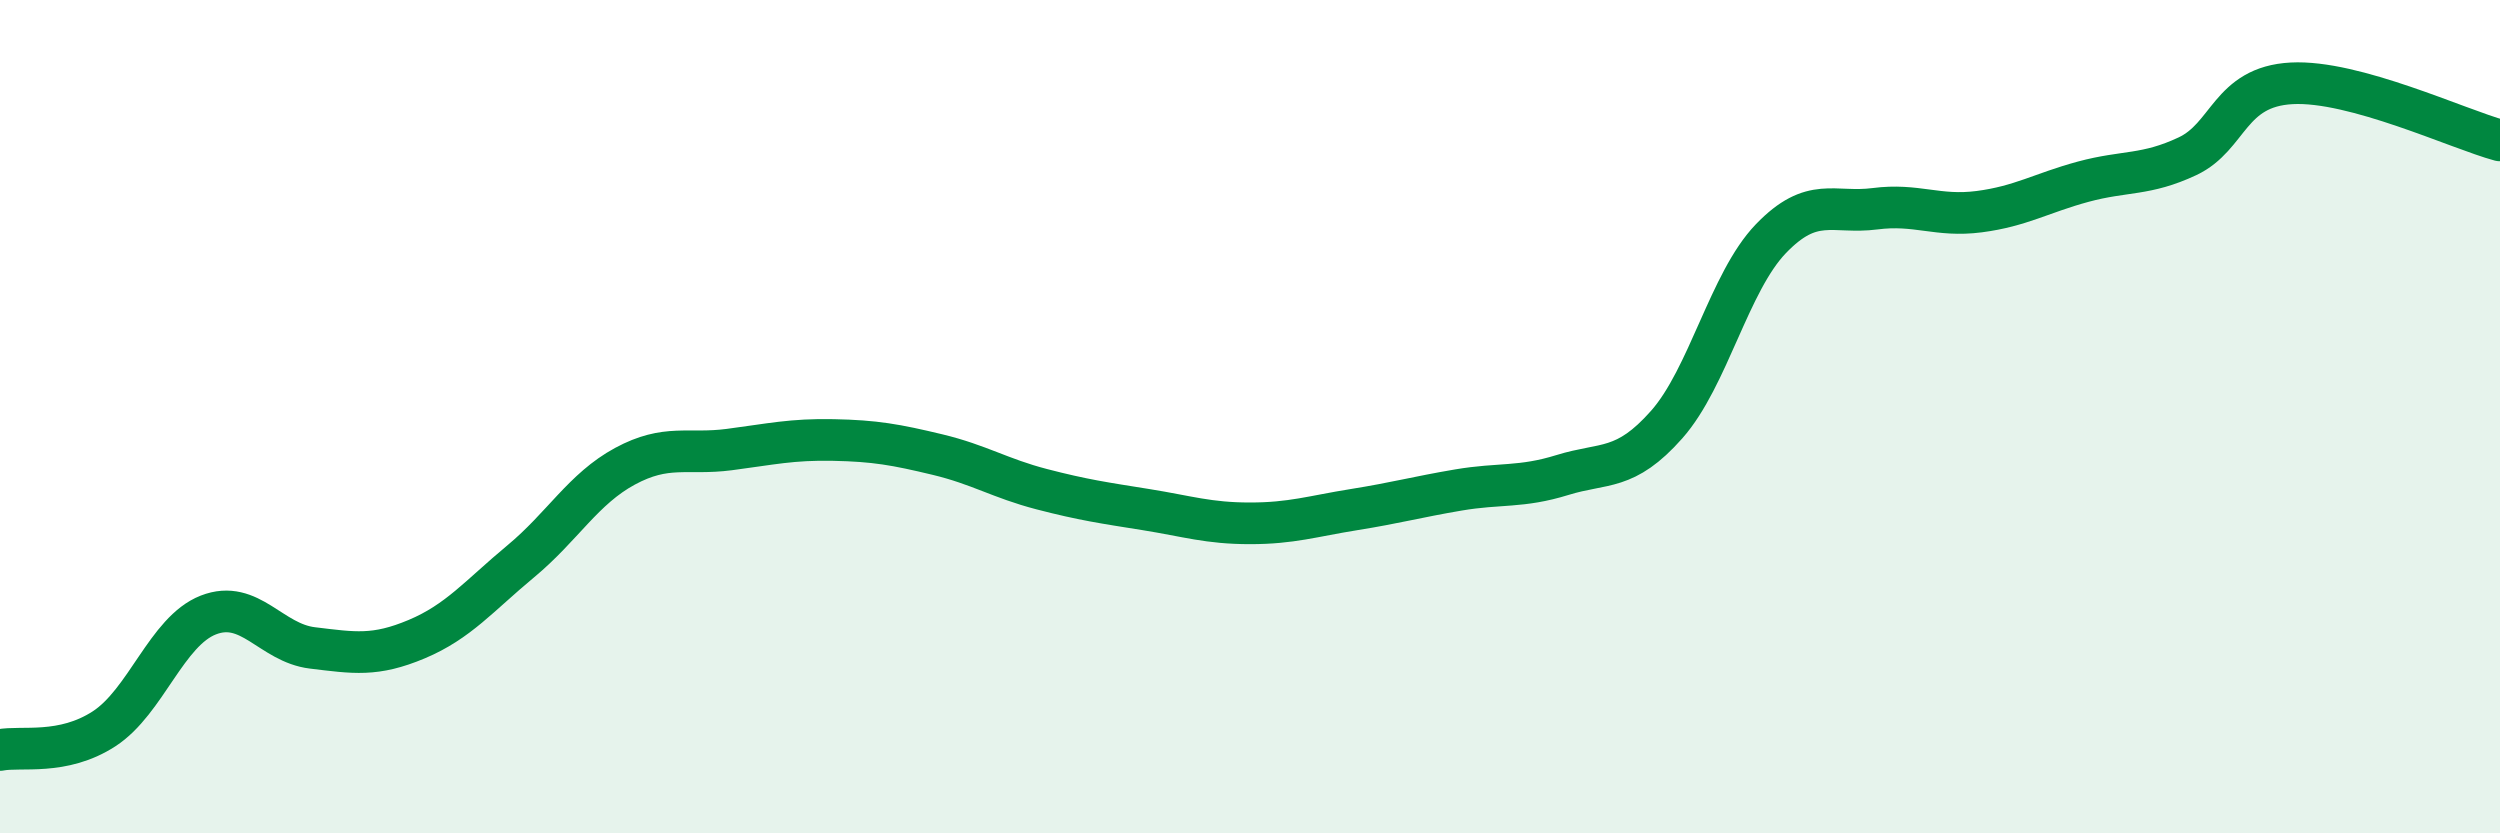
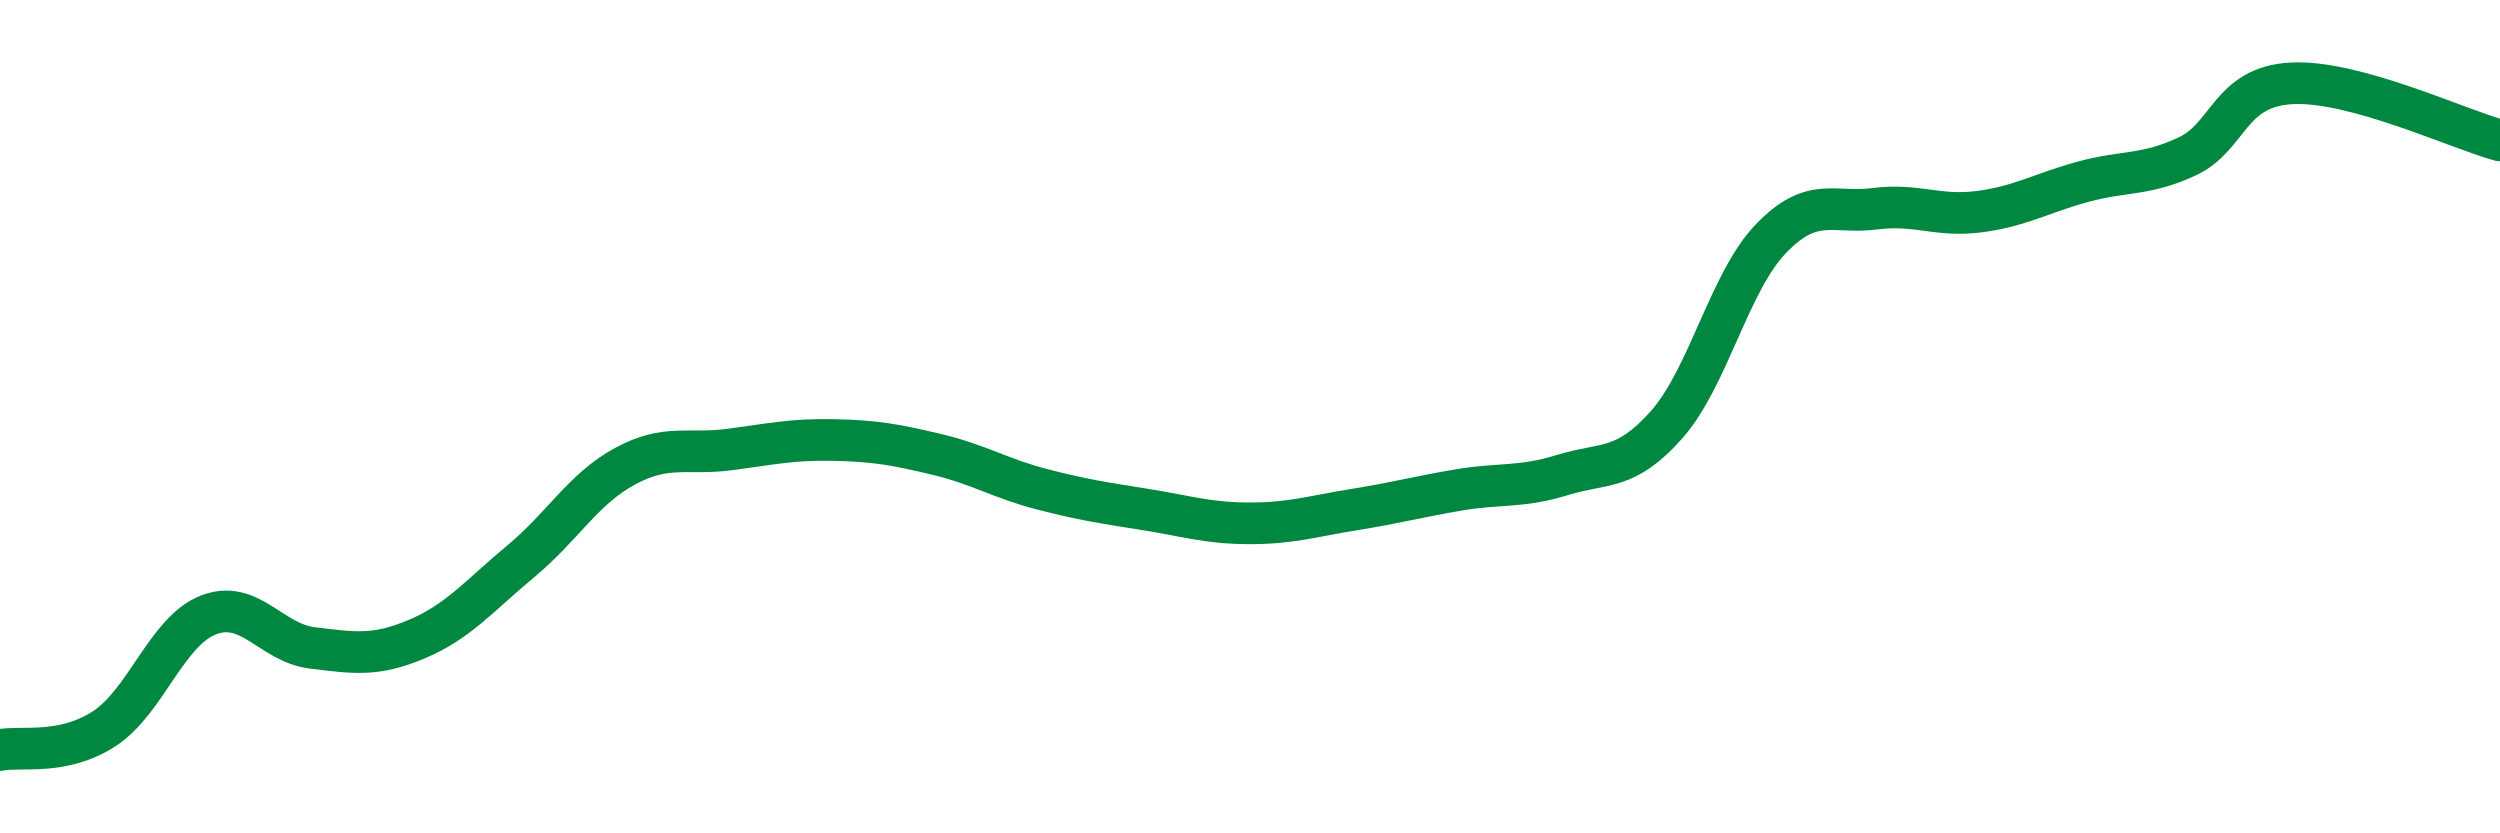
<svg xmlns="http://www.w3.org/2000/svg" width="60" height="20" viewBox="0 0 60 20">
-   <path d="M 0,18 C 0.5,17.9 1.5,18.14 2.5,17.49 C 3.5,16.84 4,15.15 5,14.76 C 6,14.37 6.5,15.43 7.5,15.55 C 8.5,15.67 9,15.76 10,15.34 C 11,14.92 11.5,14.3 12.5,13.47 C 13.5,12.64 14,11.73 15,11.19 C 16,10.65 16.5,10.92 17.5,10.79 C 18.5,10.66 19,10.54 20,10.56 C 21,10.58 21.5,10.67 22.5,10.91 C 23.5,11.15 24,11.48 25,11.74 C 26,12 26.5,12.07 27.5,12.23 C 28.5,12.39 29,12.56 30,12.56 C 31,12.56 31.5,12.39 32.5,12.23 C 33.5,12.07 34,11.93 35,11.76 C 36,11.59 36.5,11.71 37.5,11.4 C 38.5,11.09 39,11.32 40,10.19 C 41,9.06 41.5,6.77 42.5,5.73 C 43.5,4.69 44,5.14 45,5.01 C 46,4.88 46.5,5.21 47.5,5.08 C 48.5,4.95 49,4.63 50,4.36 C 51,4.09 51.5,4.22 52.5,3.75 C 53.5,3.28 53.5,2.08 55,2 C 56.5,1.92 59,3.1 60,3.37L60 20L0 20Z" fill="#008740" opacity="0.1" stroke-linecap="round" stroke-linejoin="round" />
  <path d="M 0,18 C 0.5,17.9 1.5,18.14 2.5,17.49 C 3.5,16.84 4,15.15 5,14.76 C 6,14.37 6.5,15.43 7.5,15.55 C 8.5,15.67 9,15.76 10,15.34 C 11,14.92 11.5,14.3 12.5,13.47 C 13.5,12.64 14,11.73 15,11.19 C 16,10.65 16.5,10.92 17.5,10.79 C 18.5,10.66 19,10.54 20,10.56 C 21,10.58 21.5,10.67 22.5,10.91 C 23.5,11.15 24,11.48 25,11.74 C 26,12 26.5,12.07 27.5,12.23 C 28.5,12.39 29,12.56 30,12.56 C 31,12.56 31.5,12.39 32.5,12.23 C 33.5,12.07 34,11.93 35,11.76 C 36,11.59 36.5,11.71 37.5,11.4 C 38.5,11.09 39,11.32 40,10.19 C 41,9.06 41.5,6.77 42.5,5.73 C 43.5,4.69 44,5.14 45,5.01 C 46,4.88 46.5,5.21 47.5,5.08 C 48.5,4.95 49,4.63 50,4.36 C 51,4.09 51.5,4.22 52.5,3.75 C 53.5,3.28 53.5,2.08 55,2 C 56.5,1.92 59,3.1 60,3.37" stroke="#008740" stroke-width="1" fill="none" stroke-linecap="round" stroke-linejoin="round" />
</svg>